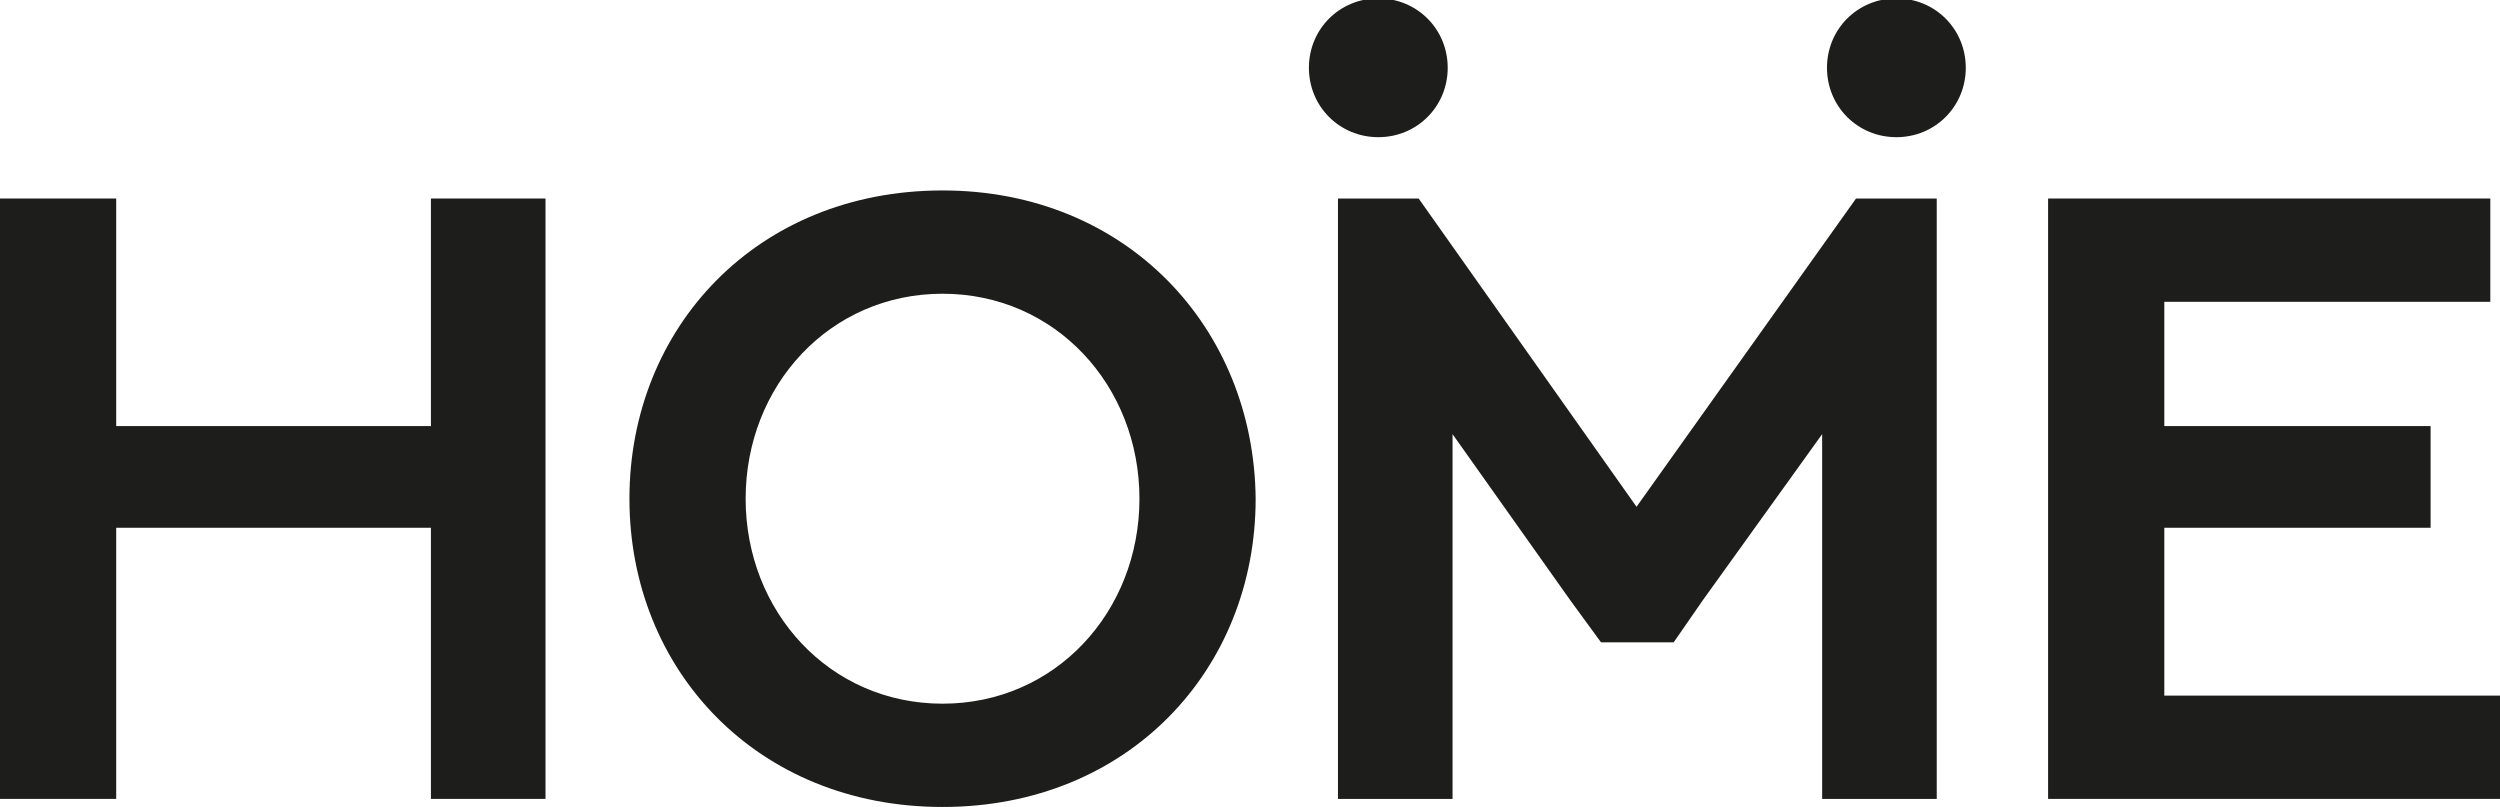
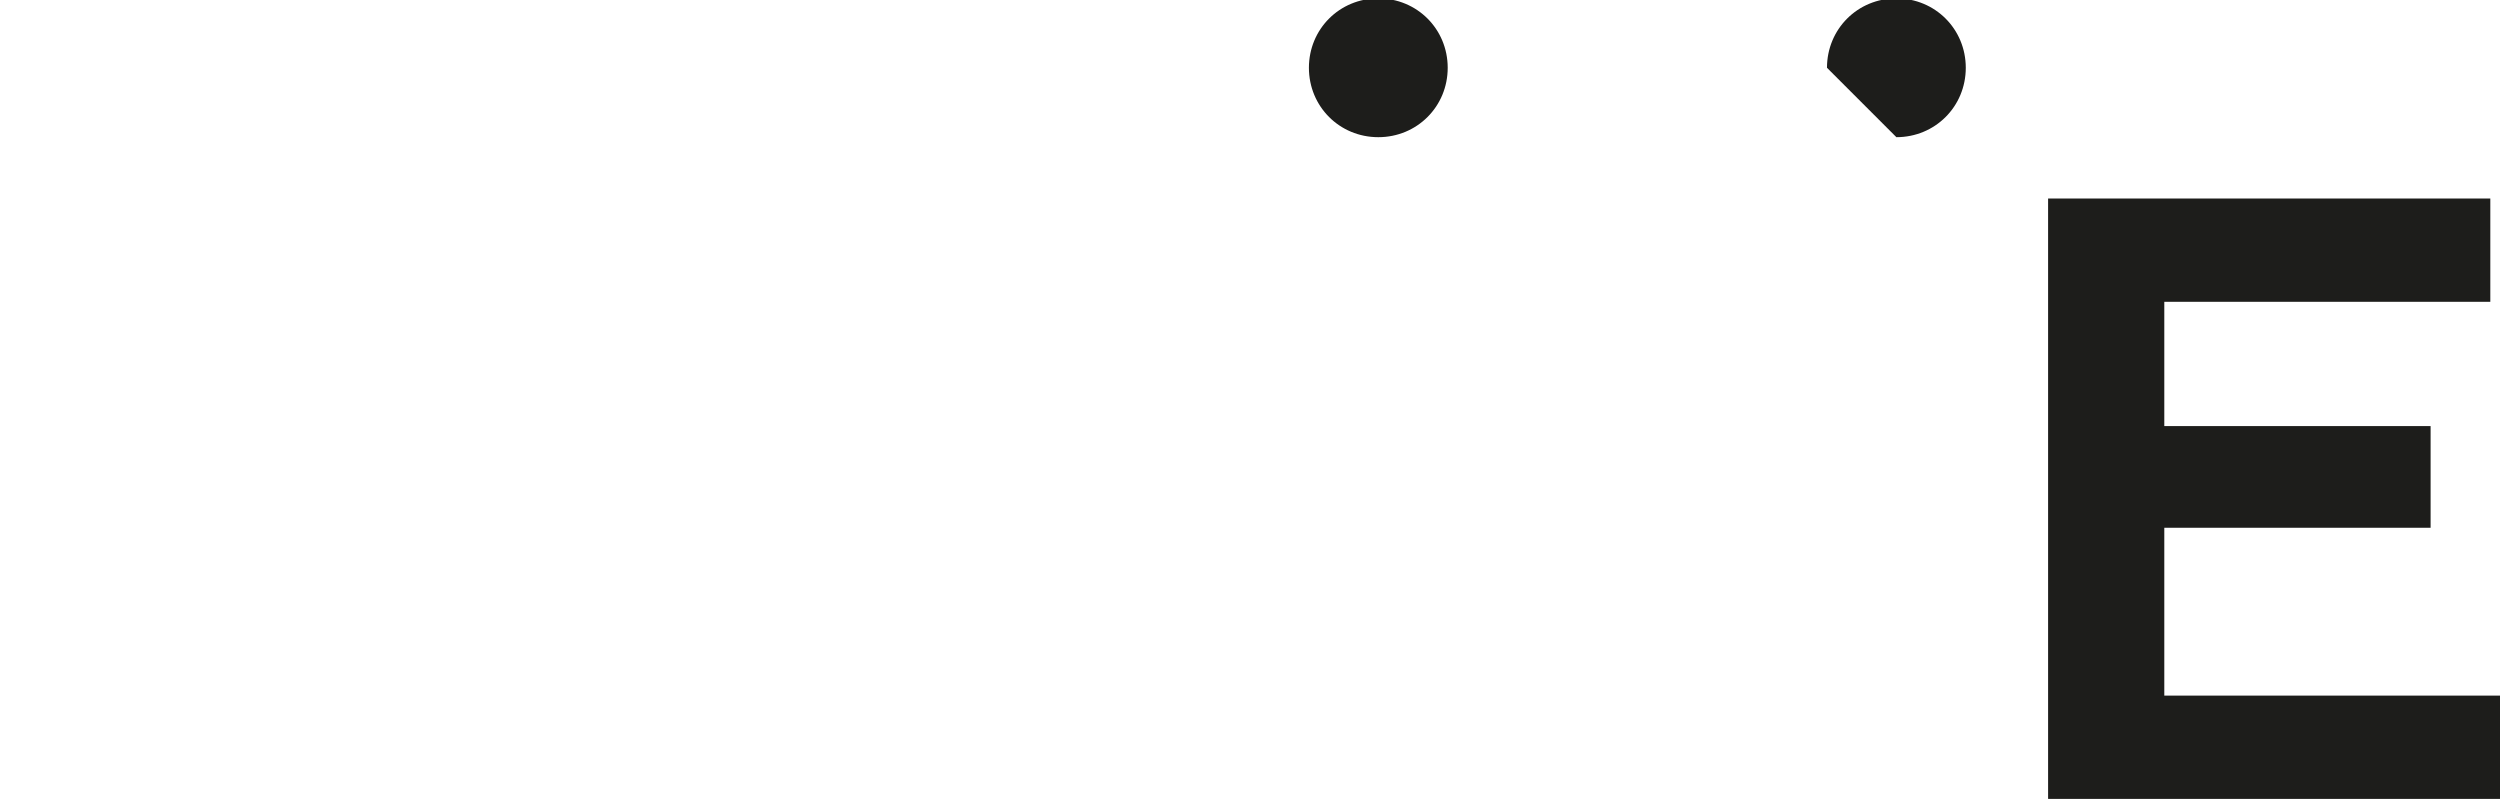
<svg xmlns="http://www.w3.org/2000/svg" version="1.1" id="Layer_1" x="0px" y="0px" viewBox="0 0 154.9 50" style="enable-background:new 0 0 154.9 50;" xml:space="preserve">
  <style type="text/css">
	.st0{fill:#1D1D1B;}
	.st1{fill:none;}
	.st2{fill:#A5D1EC;}
	.st3{fill:none;stroke:#1C1C1C;stroke-width:2.511;stroke-linecap:round;stroke-linejoin:round;stroke-miterlimit:10;}
	.st4{fill:#A7A4DF;}
	.st5{fill:none;stroke:#1C1C1C;stroke-width:2.539;stroke-miterlimit:10;}
	.st6{fill:#6BCDB2;}
	.st7{fill:#FF7A26;}
	.st8{fill:#FFD5A2;}
	.st9{fill:#F7B5CD;}
	.st10{fill:none;stroke:#1C1C1C;stroke-width:2.51;stroke-miterlimit:10;}
	.st11{fill:#FF4438;}
	.st12{fill:#FECB8B;}
	.st13{fill:none;stroke:#1C1C1C;stroke-width:2.511;stroke-miterlimit:10;}
	.st14{fill:#8CD7C1;}
	.st15{fill:#B9B5E6;}
</style>
  <g>
    <polygon class="st0" points="126.9,12.3 126.9,49.5 154.9,49.5 154.9,43.1 134.1,43.1 134.1,32.7 150.6,32.7 150.6,26.4    134.1,26.4 134.1,18.7 154.3,18.7 154.3,12.3  " />
-     <path class="st0" d="M58.4,11.8C46.9,11.8,39,20.3,39,30.9C39,41.5,46.9,50,58.4,50c11.5,0,19.4-8.5,19.4-19.1   C77.7,20.3,69.8,11.8,58.4,11.8 M58.4,43.6c-7,0-12.2-5.7-12.2-12.7c0-7,5.2-12.7,12.2-12.7c7,0,12.2,5.7,12.2,12.7   C70.6,37.9,65.4,43.6,58.4,43.6" />
    <rect x="0" y="0" class="st1" width="154.9" height="50" />
-     <polygon class="st0" points="26.7,12.3 26.7,26.4 7.2,26.4 7.2,12.3 0,12.3 0,49.5 7.2,49.5 7.2,32.7 26.7,32.7 26.7,49.5    33.8,49.5 33.8,12.3  " />
    <path class="st0" d="M85.4,8.5c2.4,0,4.3-1.9,4.3-4.3c0-2.4-1.9-4.3-4.3-4.3c-2.4,0-4.3,1.9-4.3,4.3C81.1,6.6,83,8.5,85.4,8.5" />
-     <path class="st0" d="M117.5,8.5c2.4,0,4.3-1.9,4.3-4.3c0-2.4-1.9-4.3-4.3-4.3c-2.4,0-4.3,1.9-4.3,4.3   C113.2,6.6,115.1,8.5,117.5,8.5" />
-     <polygon class="st0" points="115,12.3 101.4,31.4 87.9,12.3 82.9,12.3 82.9,49.5 90,49.5 90,26.9 97.3,37.2 99.2,39.8 103.7,39.8    105.5,37.2 112.9,26.9 112.9,49.5 120,49.5 120,12.3  " />
+     <path class="st0" d="M117.5,8.5c2.4,0,4.3-1.9,4.3-4.3c0-2.4-1.9-4.3-4.3-4.3c-2.4,0-4.3,1.9-4.3,4.3   " />
  </g>
</svg>